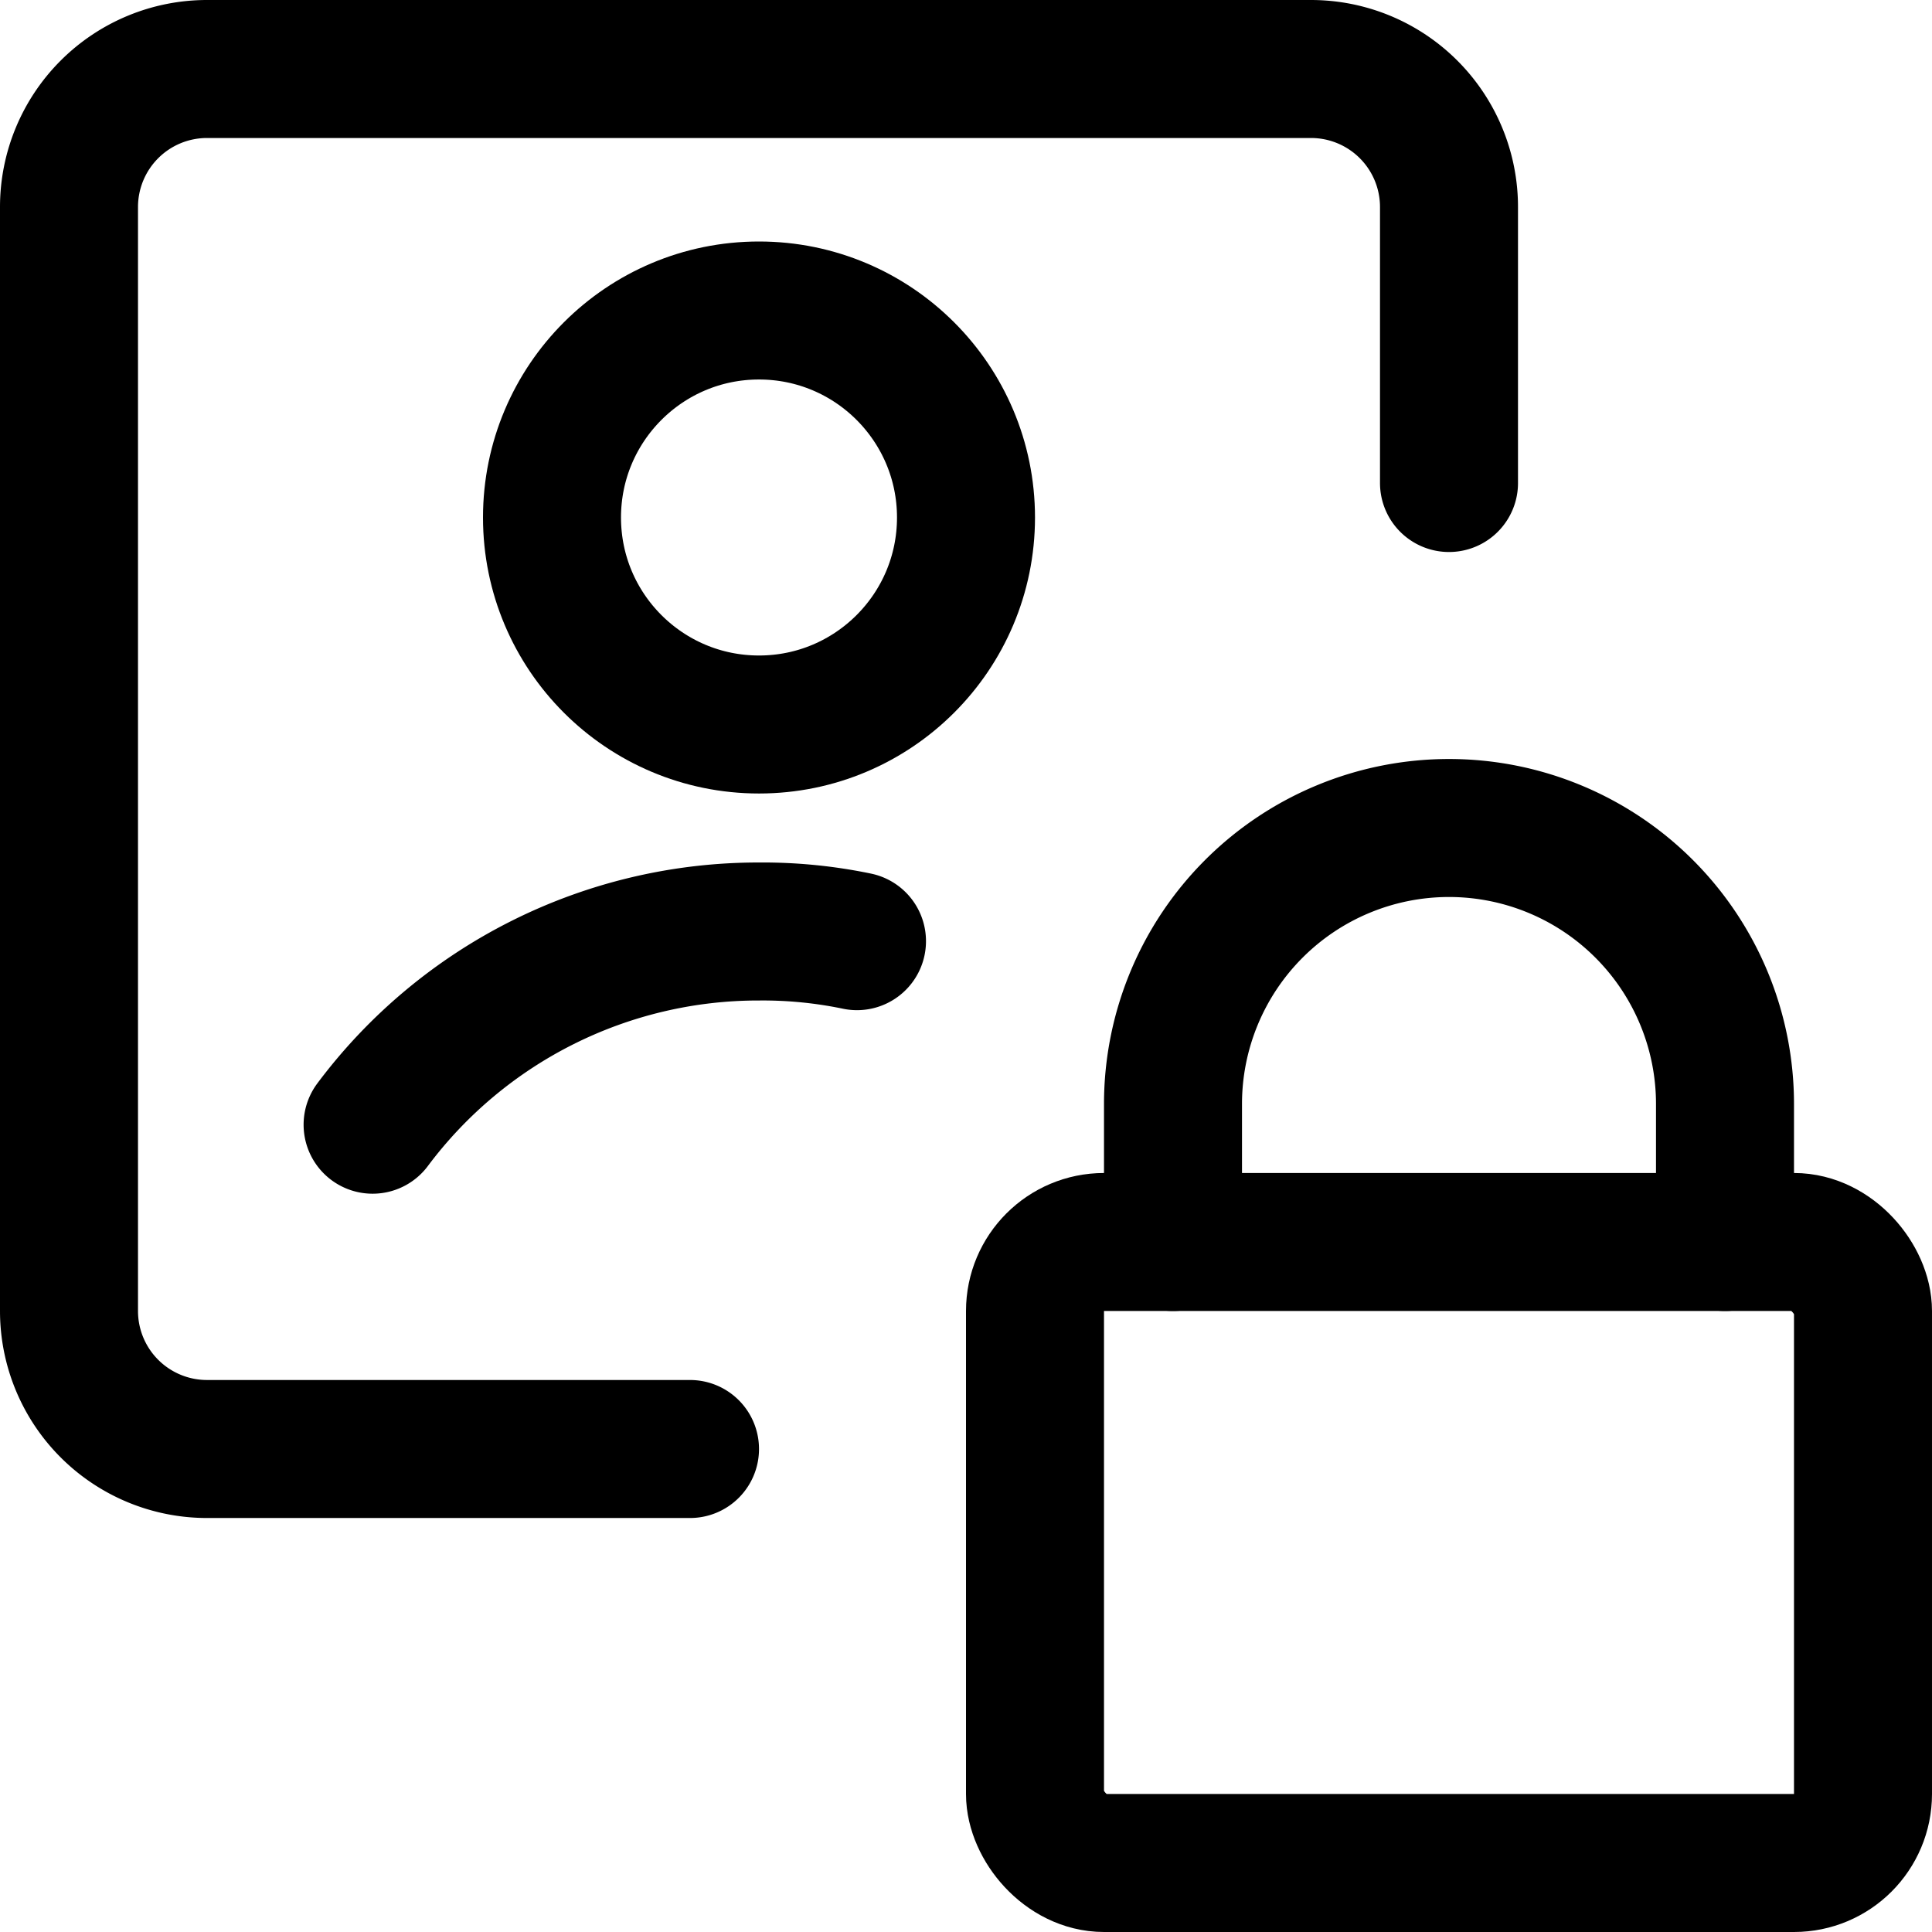
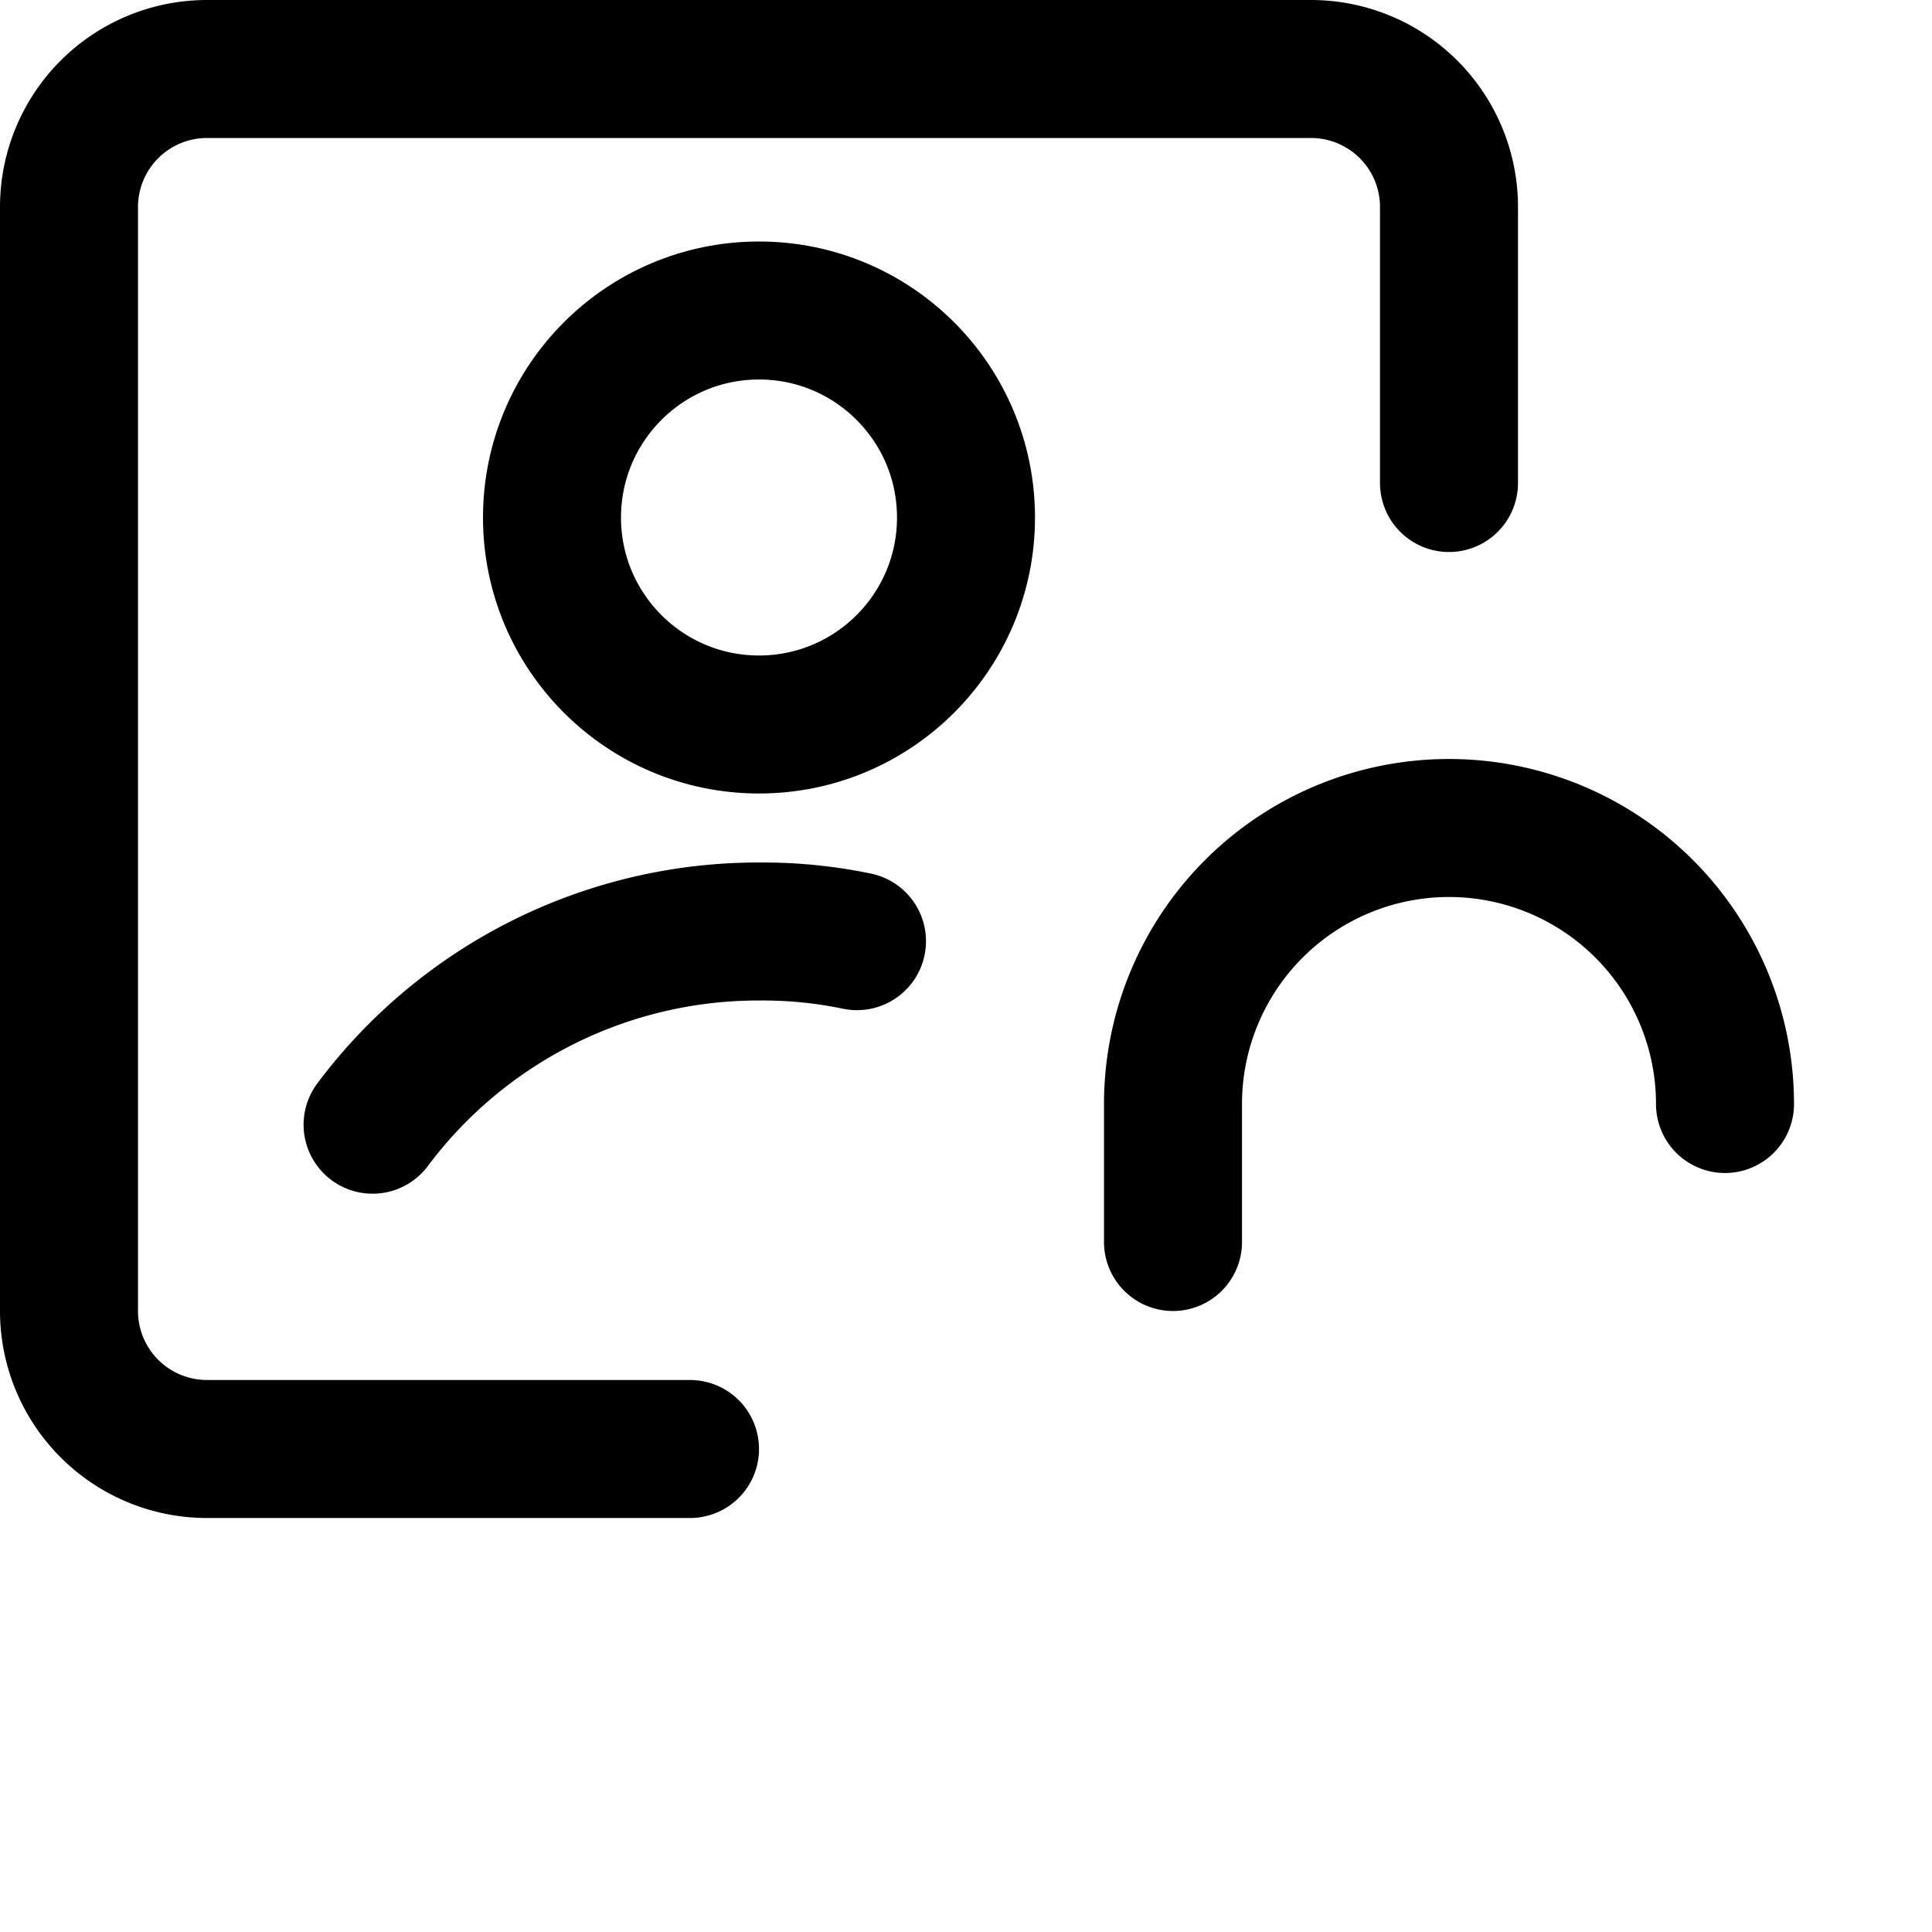
<svg xmlns="http://www.w3.org/2000/svg" viewBox="0 0 14 14">
  <g transform="matrix(1,0,0,1,0,0)">
    <g>
      <path d="M5,10.5H1.5a1,1,0,0,1-1-1v-8a1,1,0,0,1,1-1h8a1,1,0,0,1,1,1v2" style="fill: none;stroke: #000000;stroke-linecap: round;stroke-linejoin: round" />
      <circle cx="5.5" cy="3.75" r="1.5" style="fill: none;stroke: #000000;stroke-linecap: round;stroke-linejoin: round" />
      <path d="M6.21,6.82a3.35,3.35,0,0,0-.71-.07,3.49,3.49,0,0,0-2.8,1.4" style="fill: none;stroke: #000000;stroke-linecap: round;stroke-linejoin: round" />
-       <rect x="7.5" y="9" width="6" height="4.5" rx="0.5" style="fill: none;stroke: #000000;stroke-linecap: round;stroke-linejoin: round" />
-       <path d="M8.5,9V8a2,2,0,0,1,4,0V9" style="fill: none;stroke: #000000;stroke-linecap: round;stroke-linejoin: round" />
+       <path d="M8.5,9V8a2,2,0,0,1,4,0" style="fill: none;stroke: #000000;stroke-linecap: round;stroke-linejoin: round" />
    </g>
  </g>
</svg>